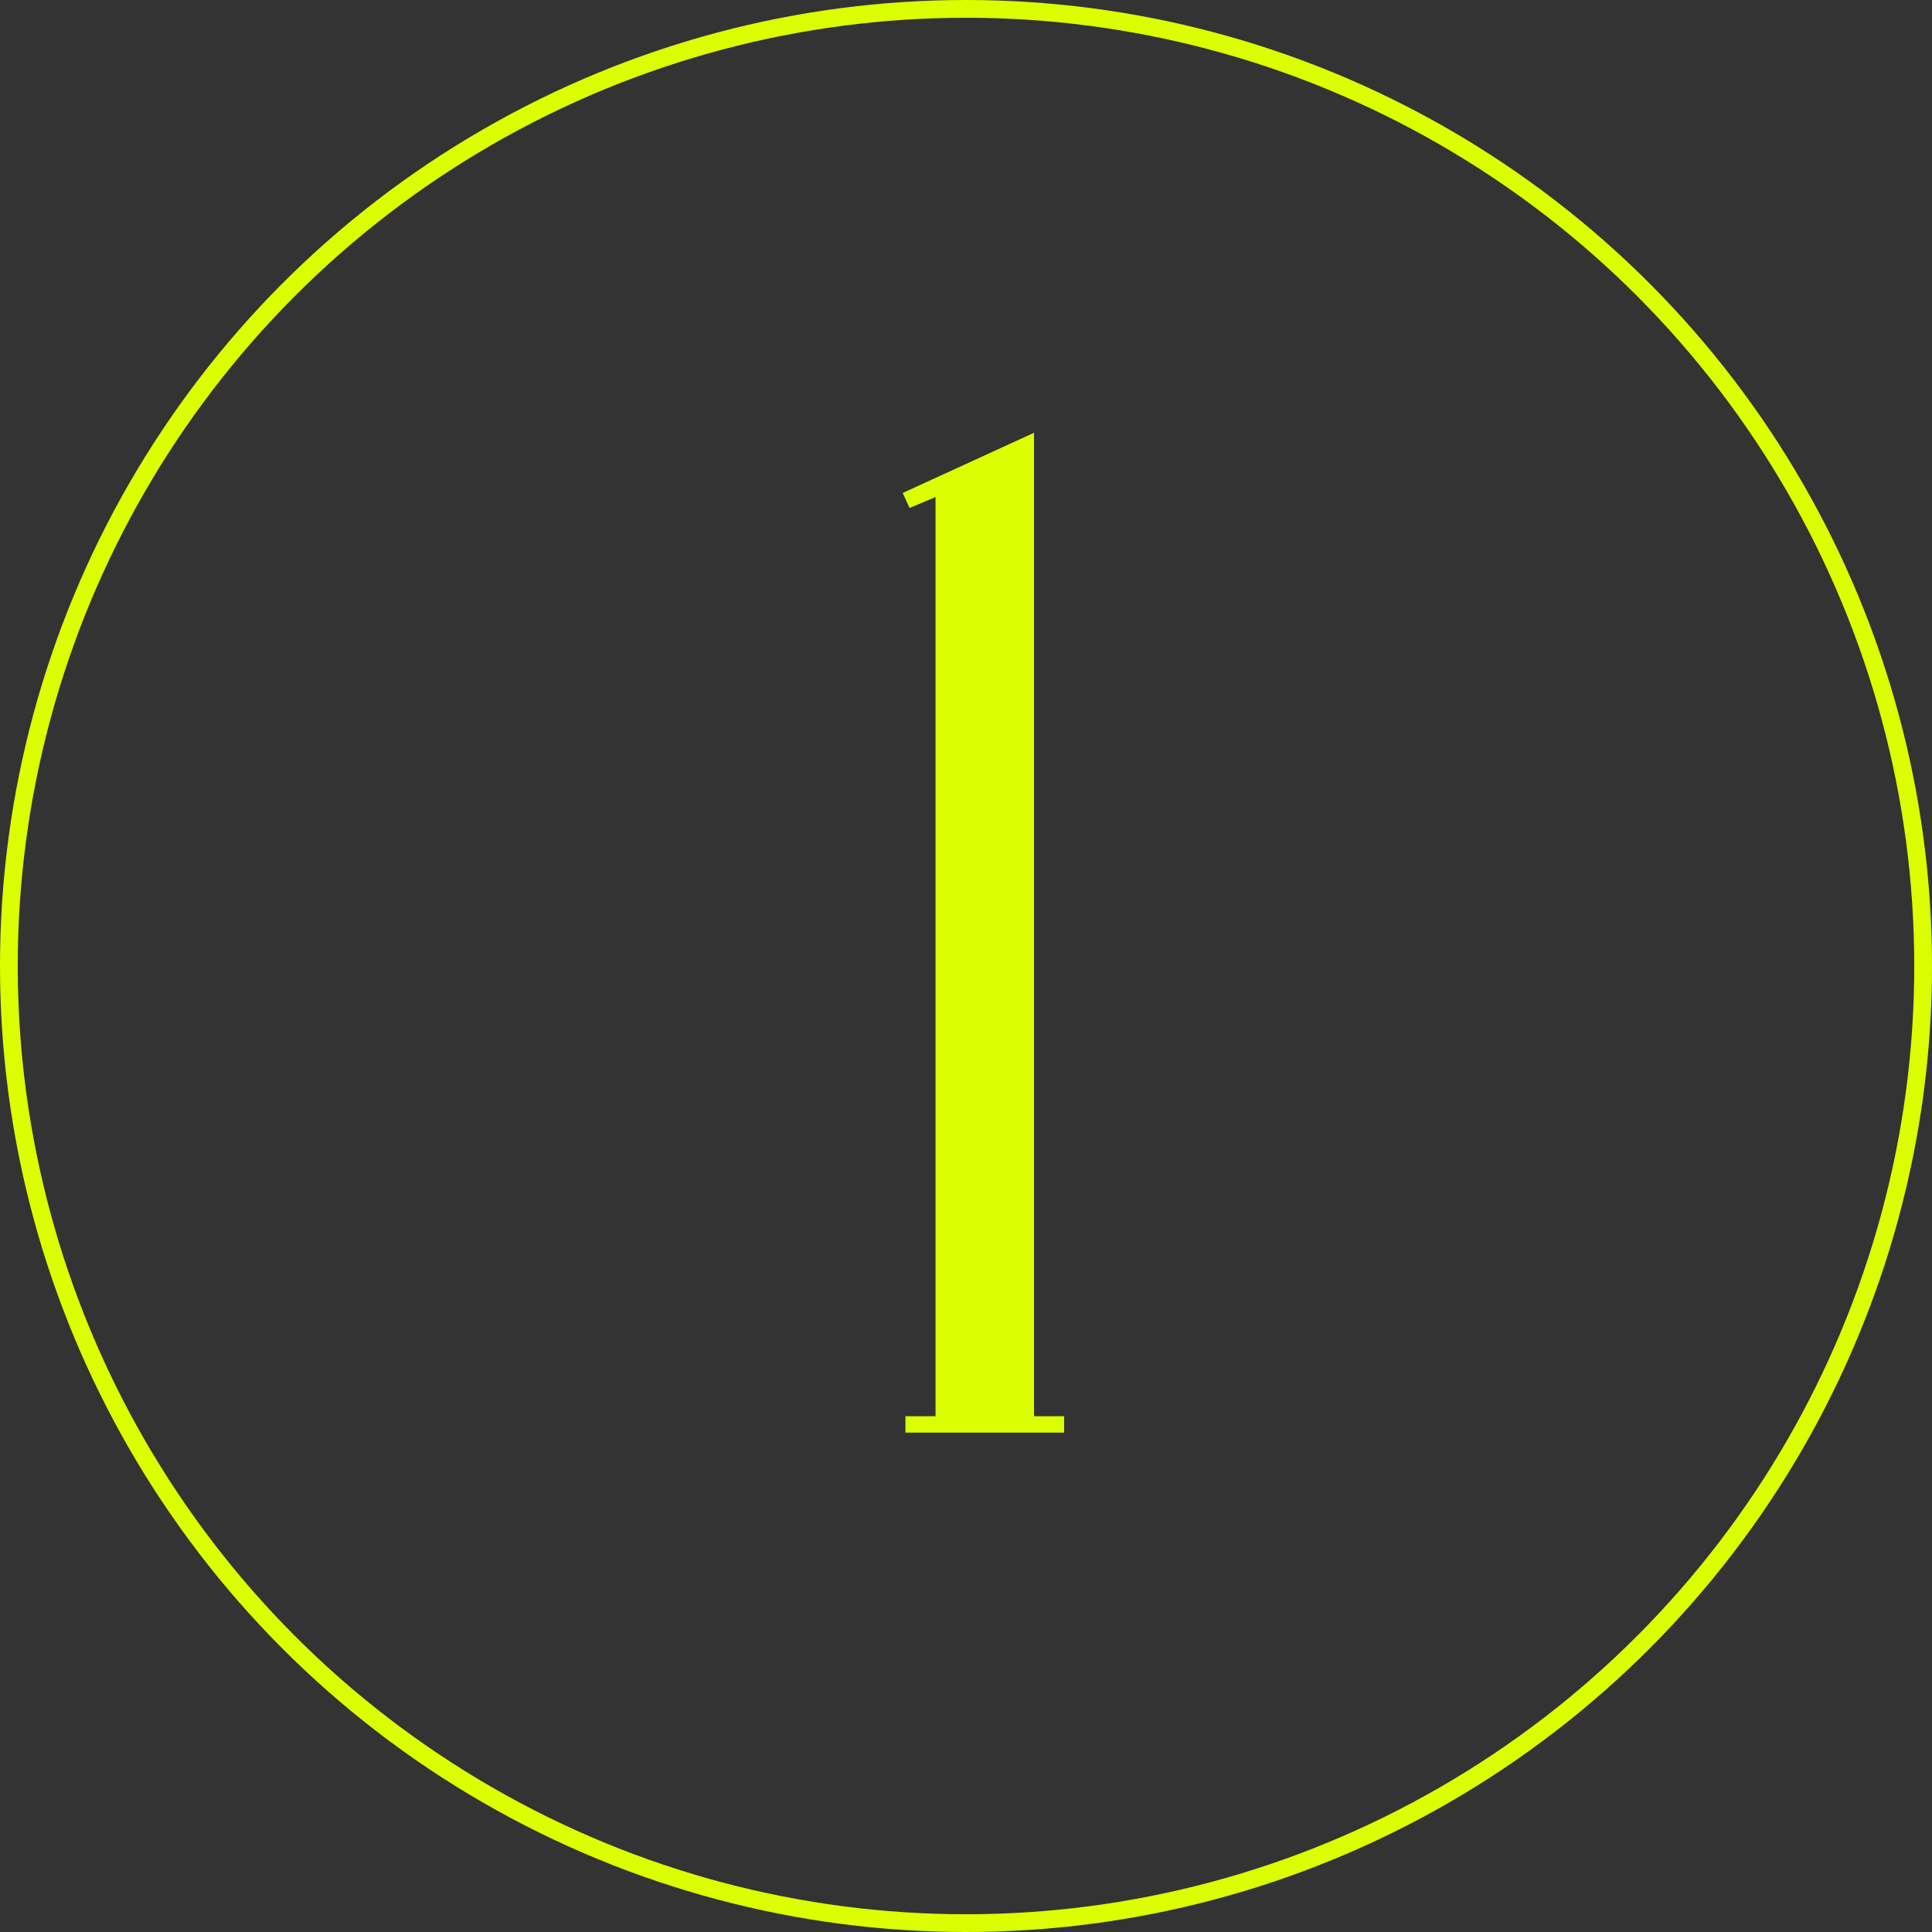
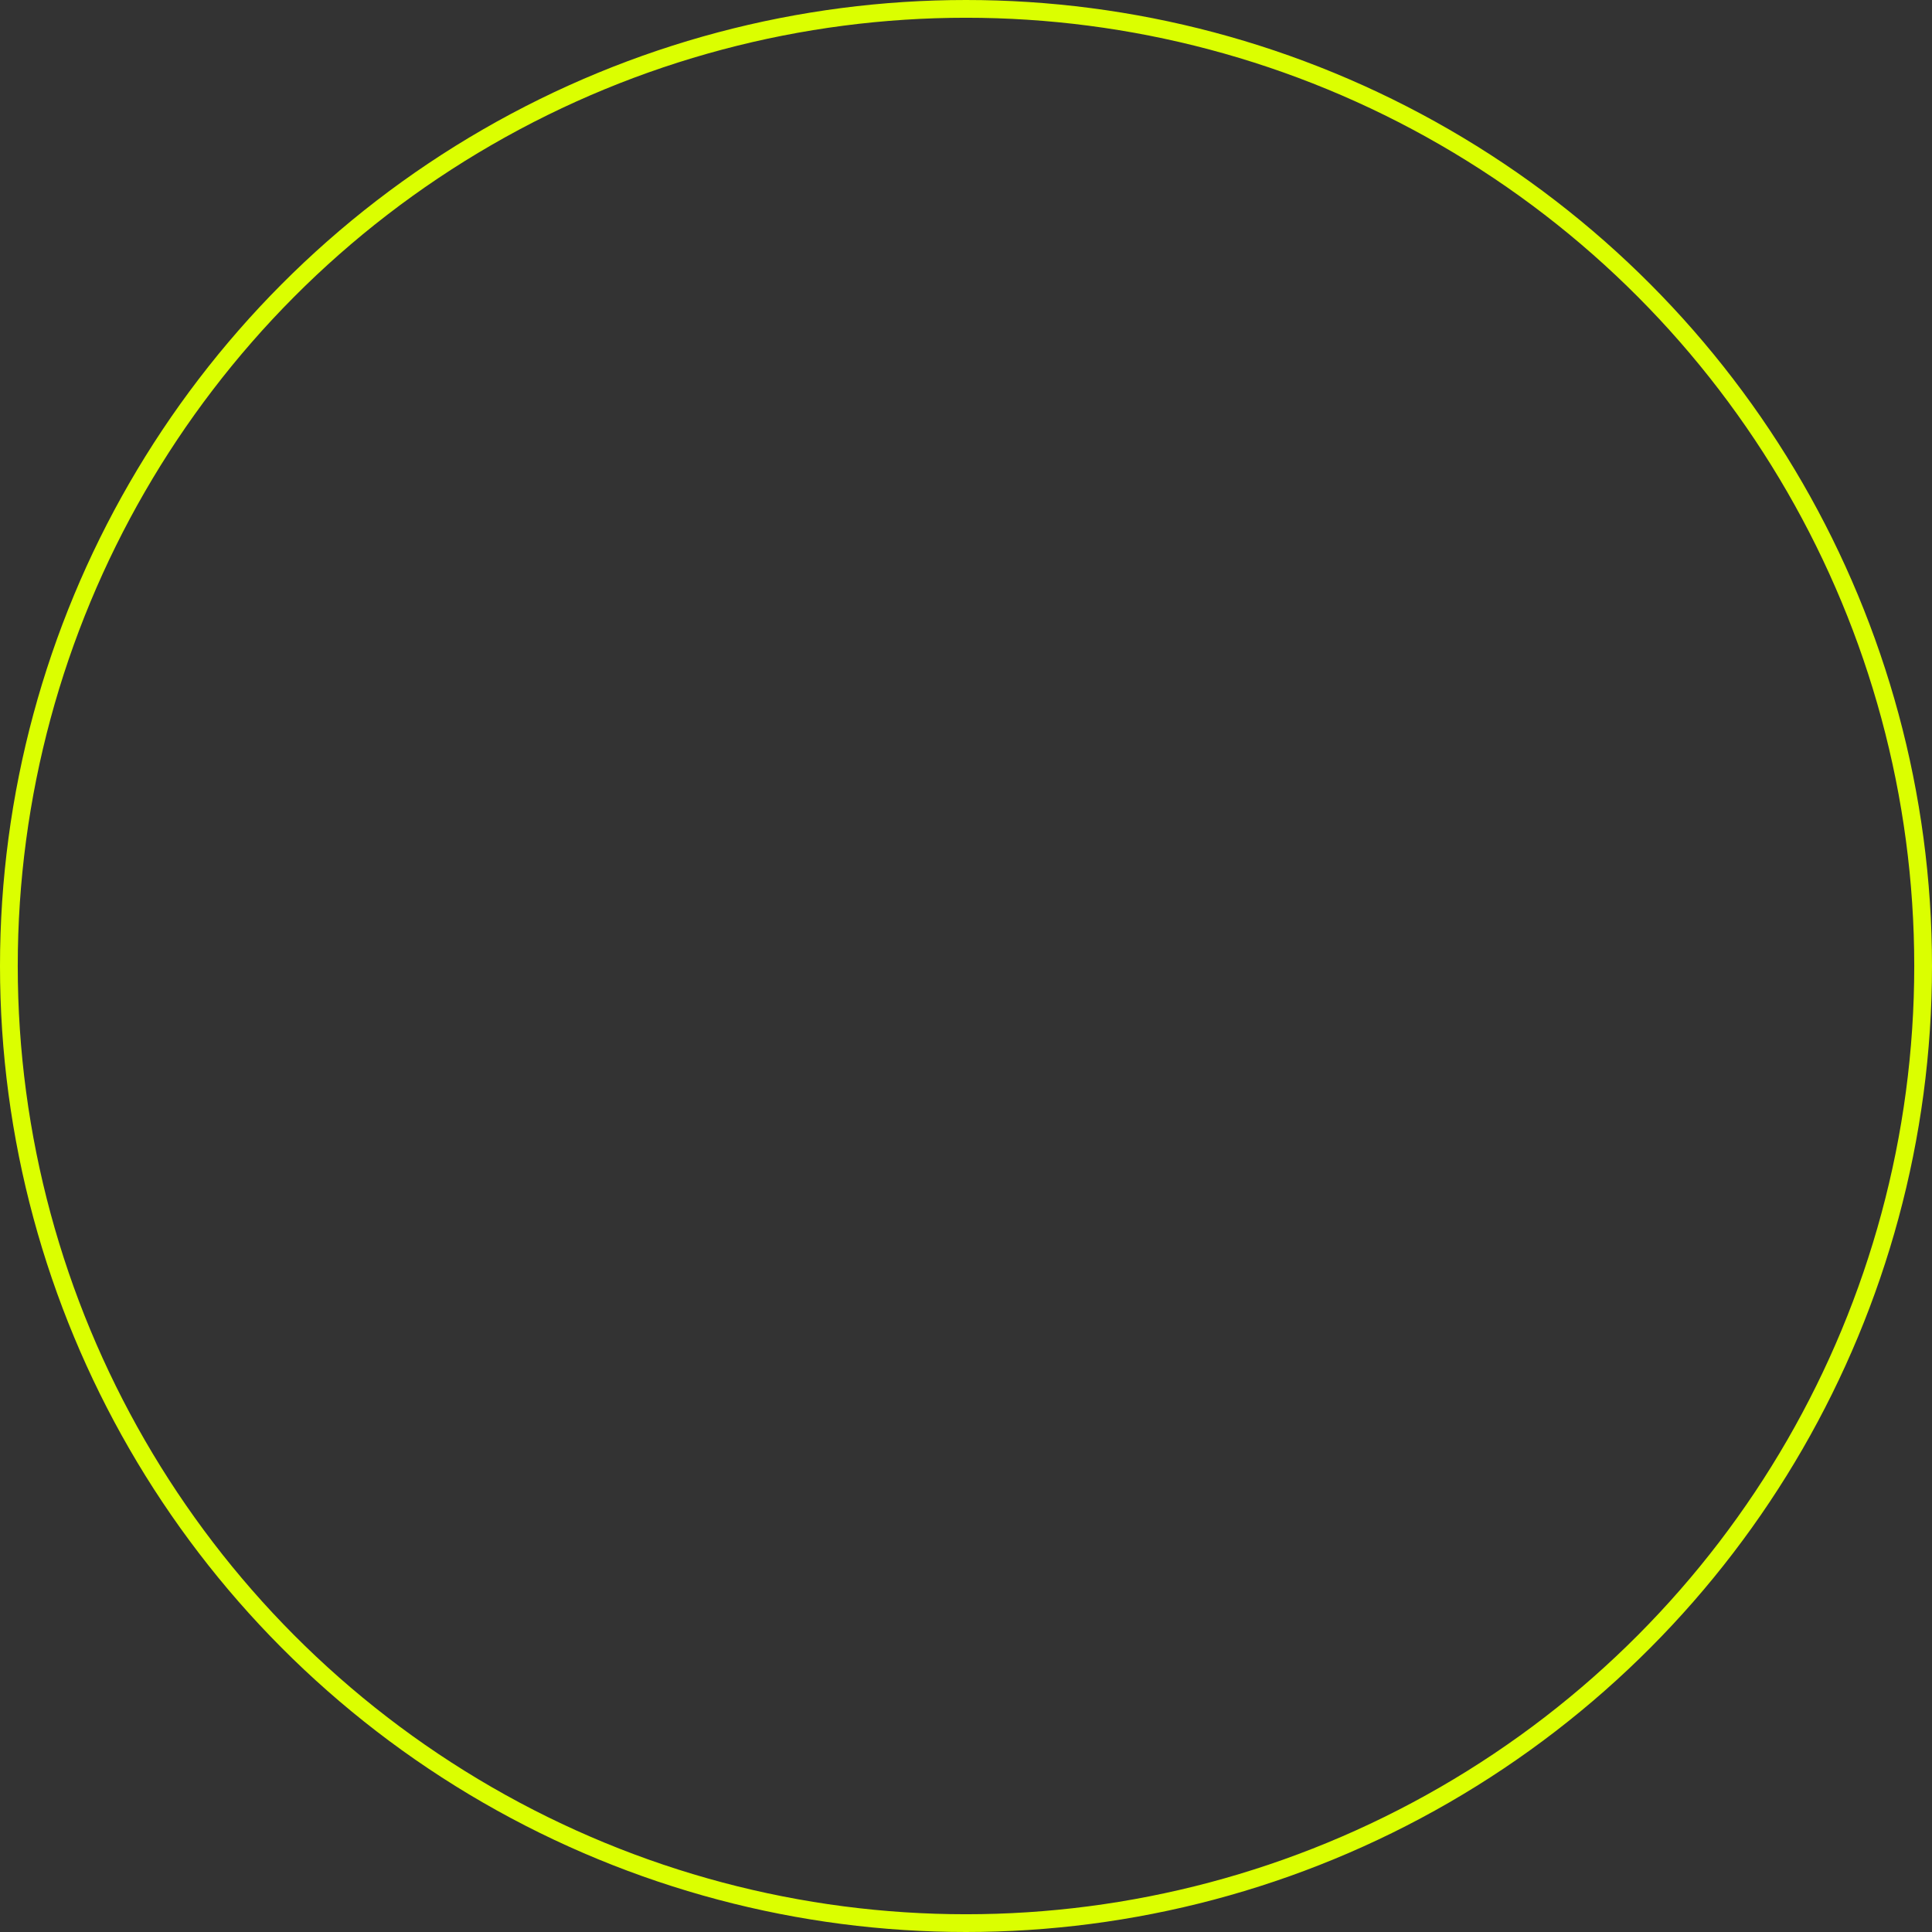
<svg xmlns="http://www.w3.org/2000/svg" width="96" height="96" viewBox="0 0 96 96" fill="none">
  <rect x="0" y="0" width="96" height="96" fill="#333333" stroke="none" />
-   <path d="M44.855 24.495L45.195 25.242L46.487 24.698V70.371H44.991V71.186H52.875V70.371H51.38V21.504L44.855 24.495Z" fill="#DBFF00" />
  <circle cx="48" cy="48" r="47.559" stroke="#DBFF00" stroke-width="0.882" />
</svg>